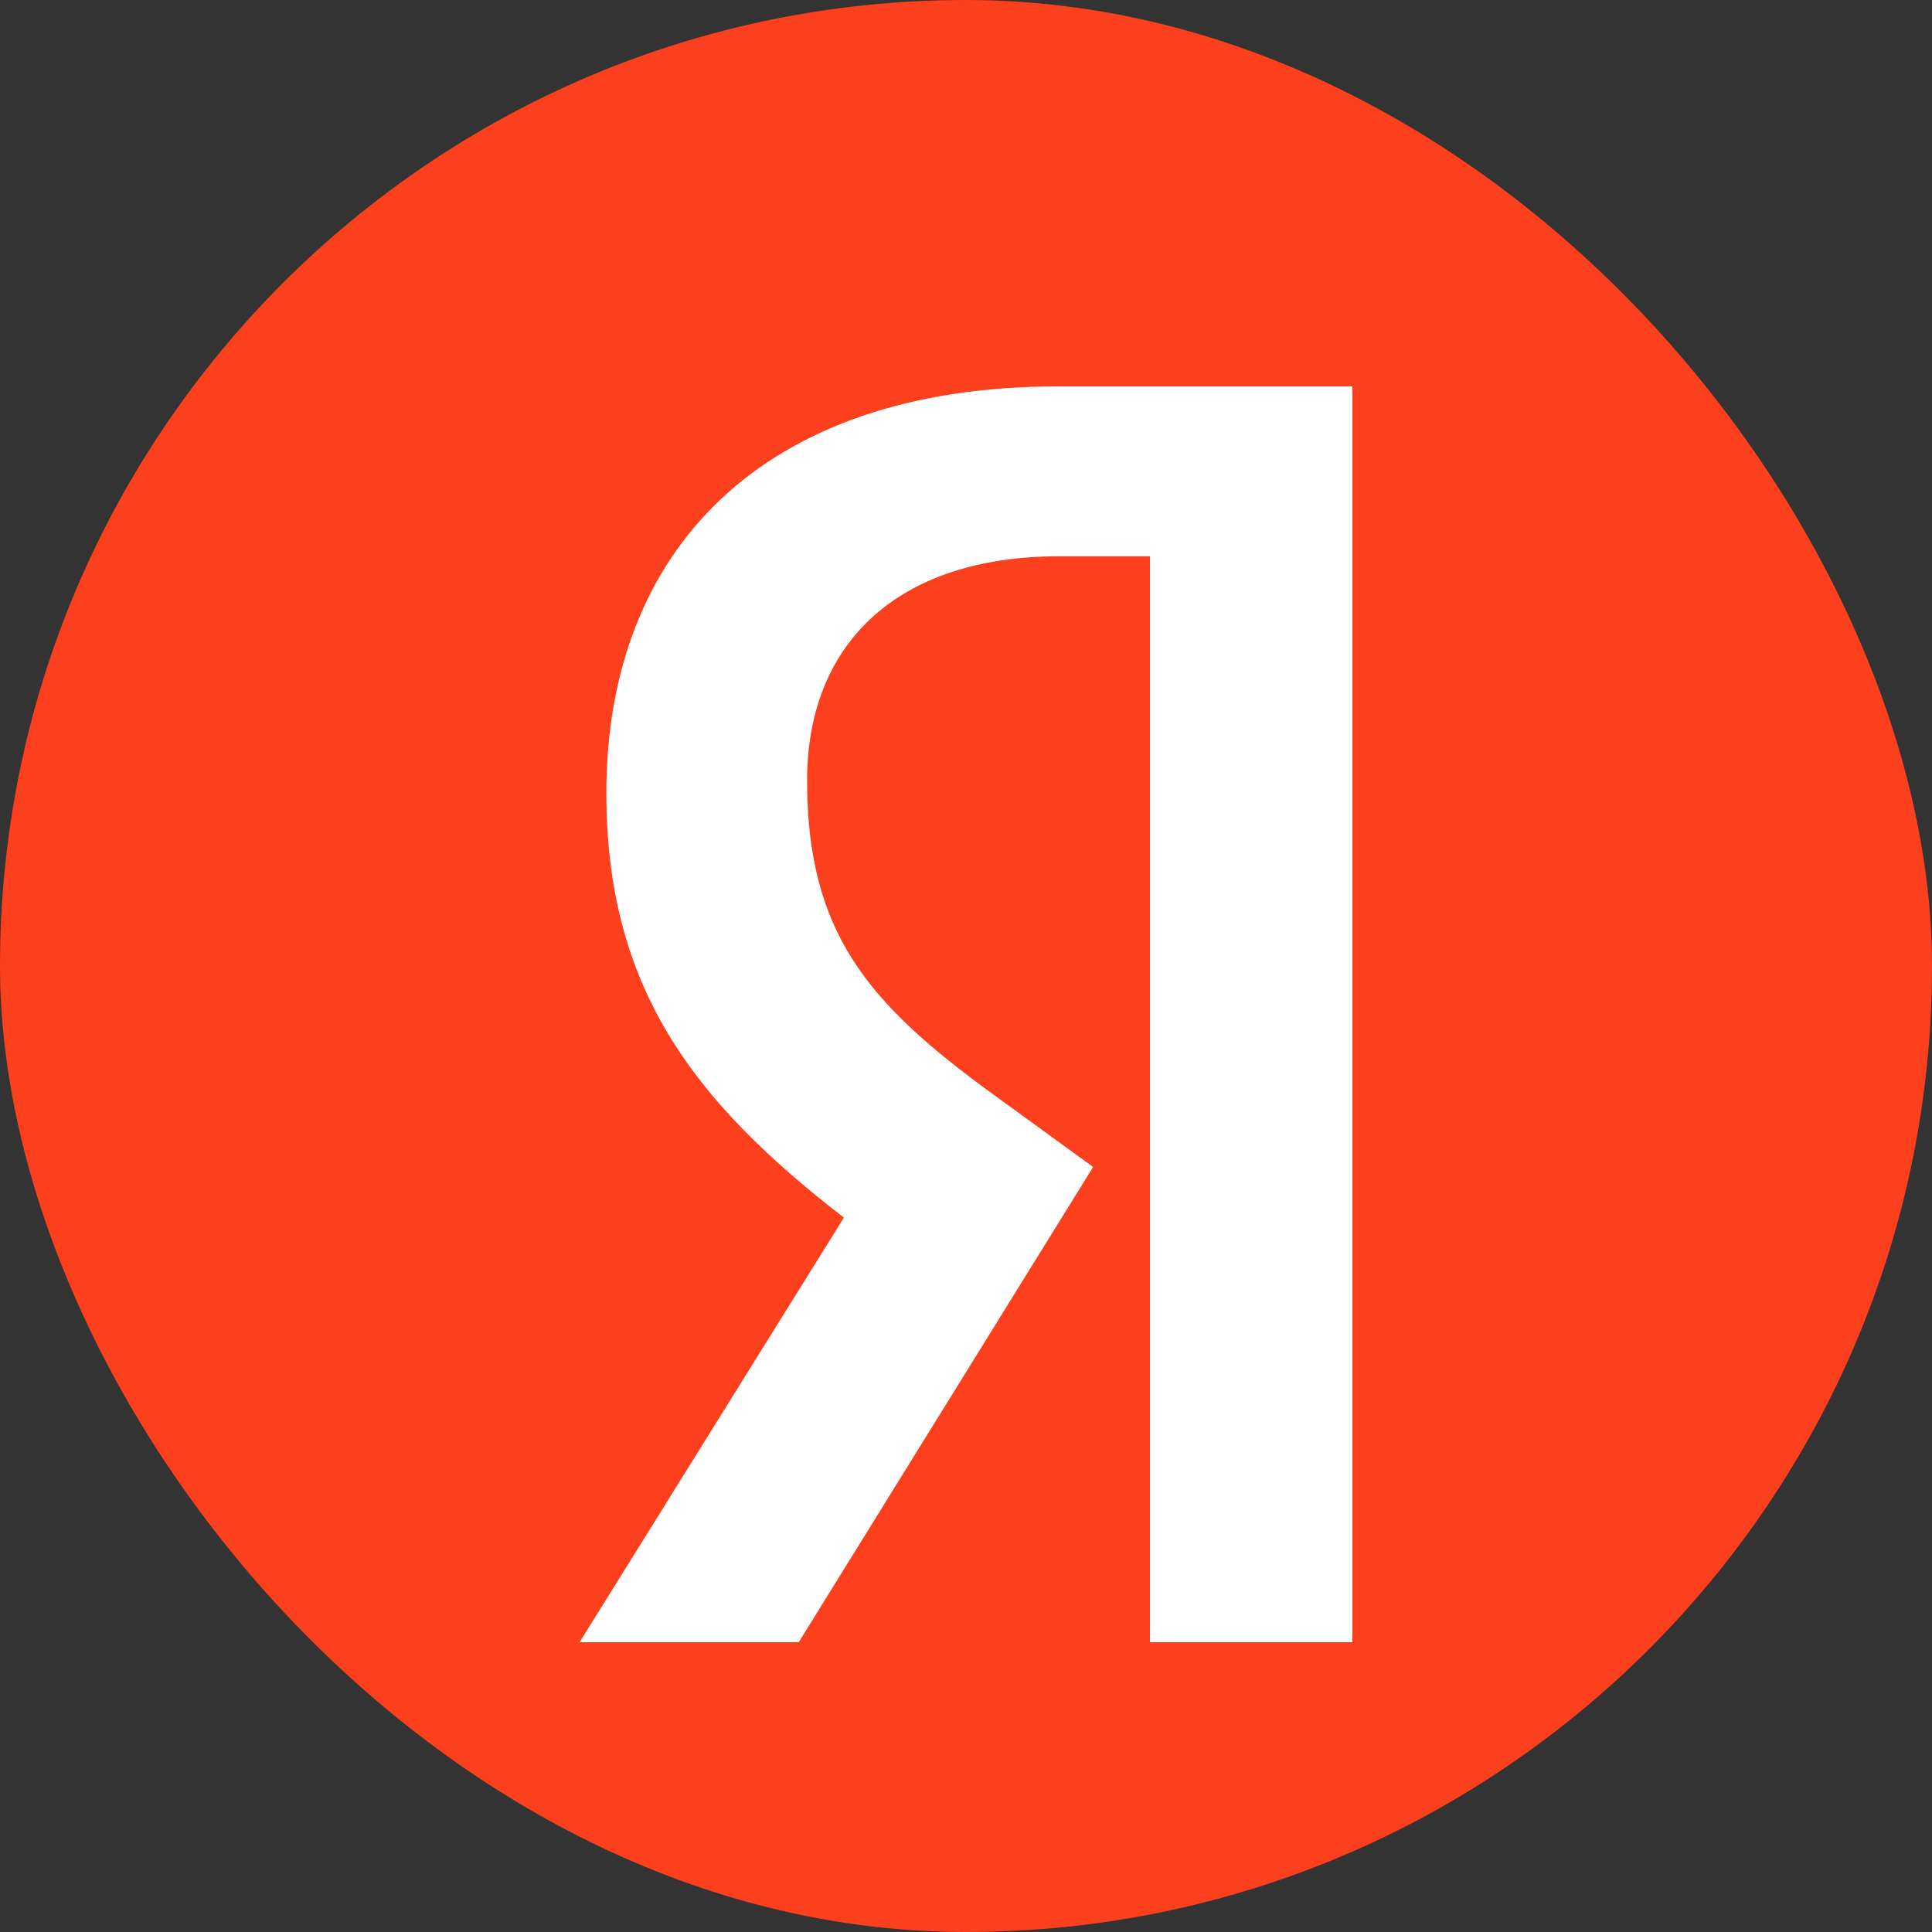
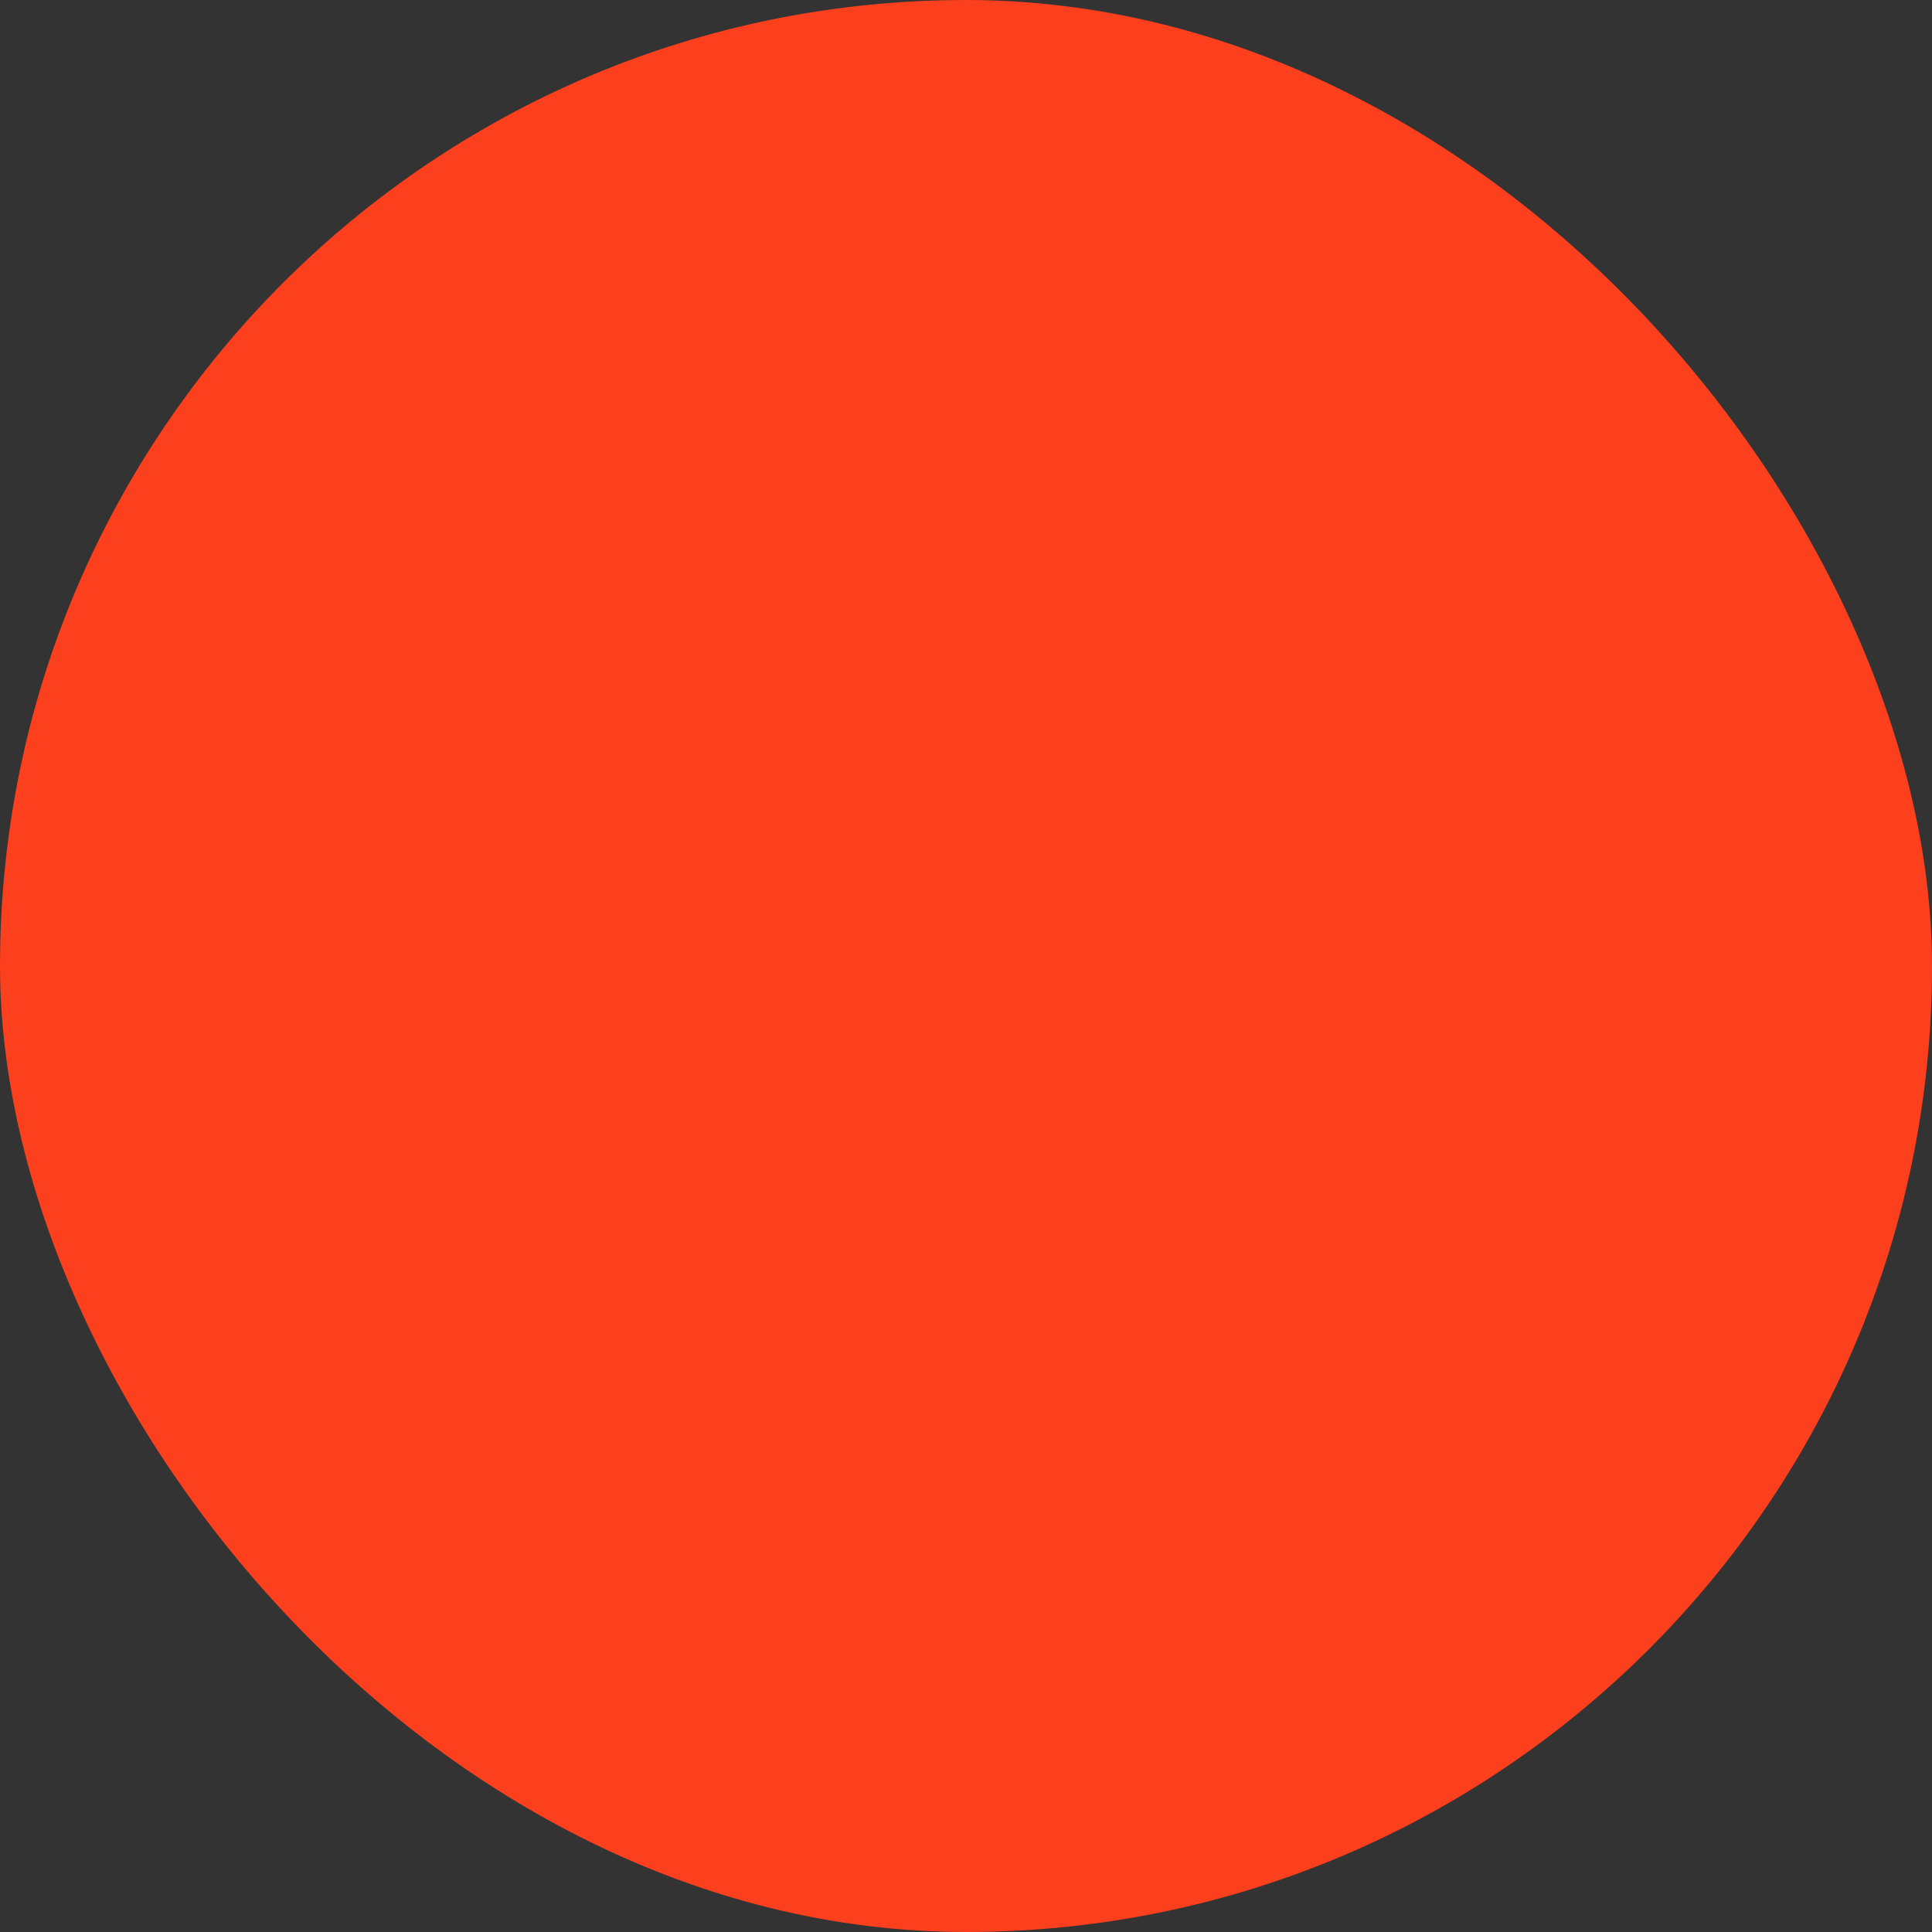
<svg xmlns="http://www.w3.org/2000/svg" width="40" height="40" viewBox="0 0 40 40" fill="none">
  <rect x="0" y="0" width="40" height="40" fill="#333333" stroke="none" />
  <rect width="40" height="40" rx="20" fill="#FC3F1D" />
-   <path d="M23.809 11.517H21.939C18.511 11.517 16.71 13.387 16.71 16.155C16.71 19.298 17.957 20.757 20.52 22.627L22.632 24.161L16.537 34H12L17.472 25.209C14.32 22.777 12.554 20.42 12.554 16.417C12.554 11.404 15.775 8 21.905 8H28V34H23.809V11.517Z" fill="white" />
</svg>